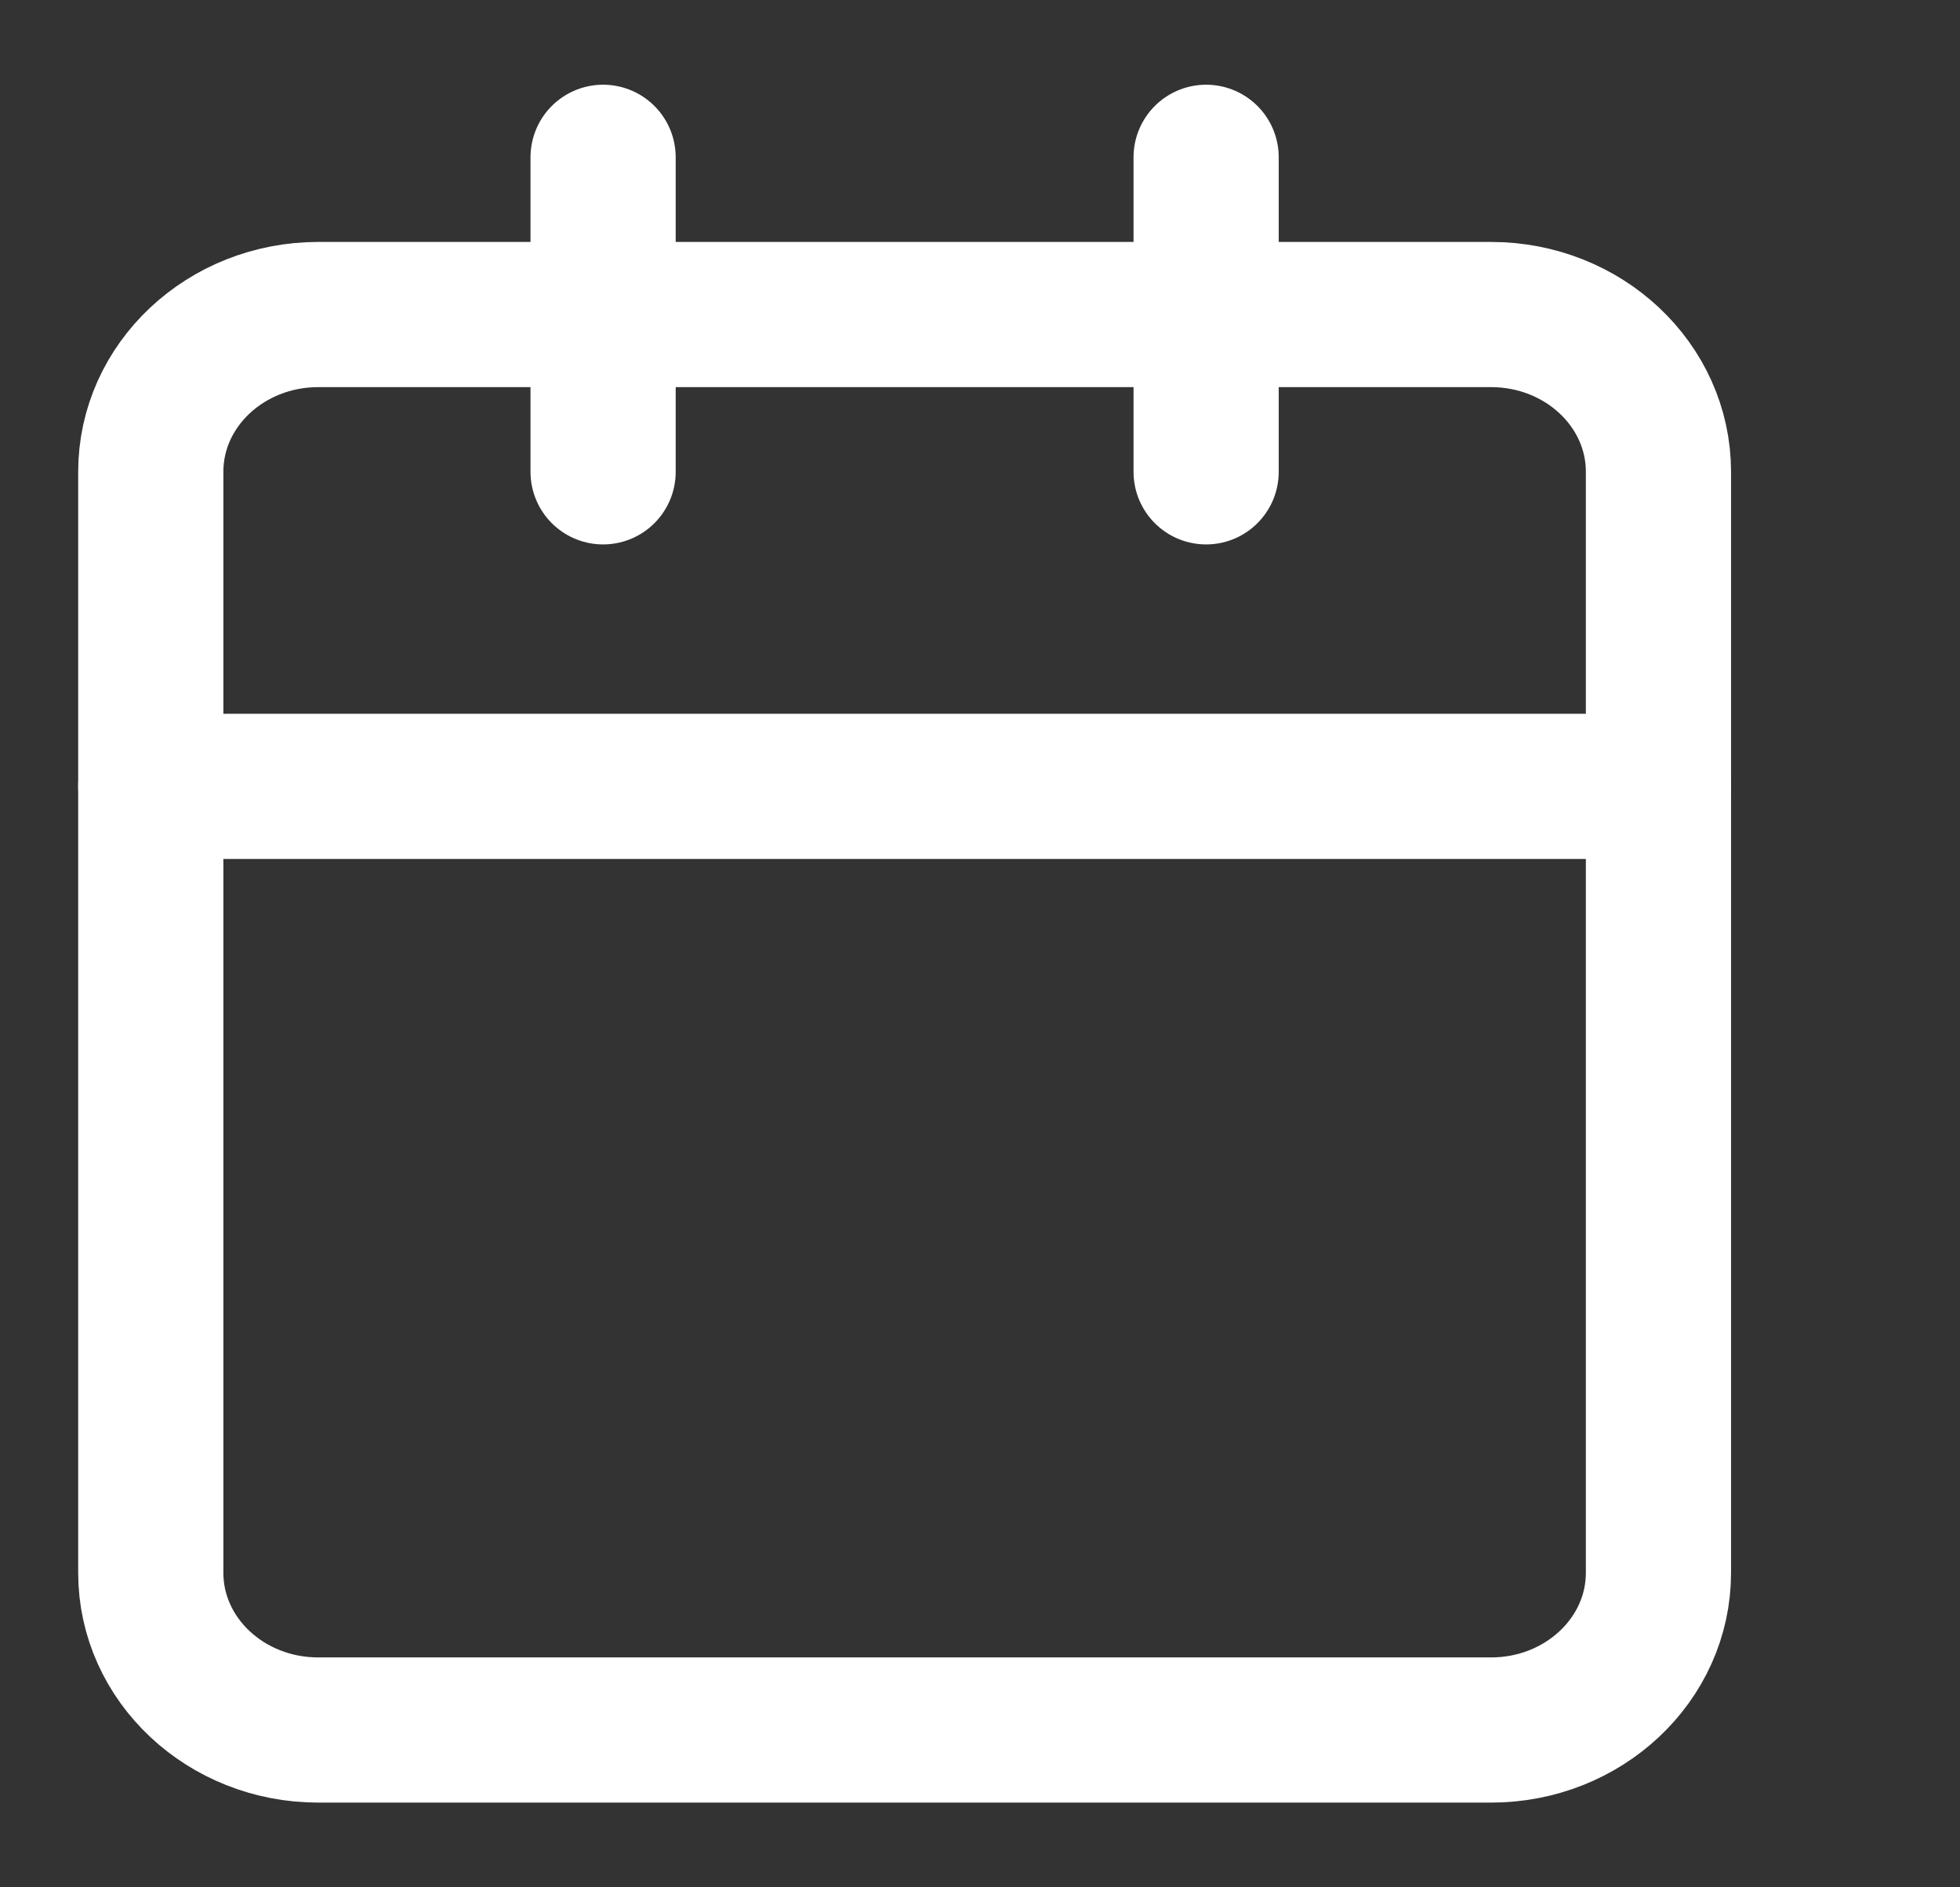
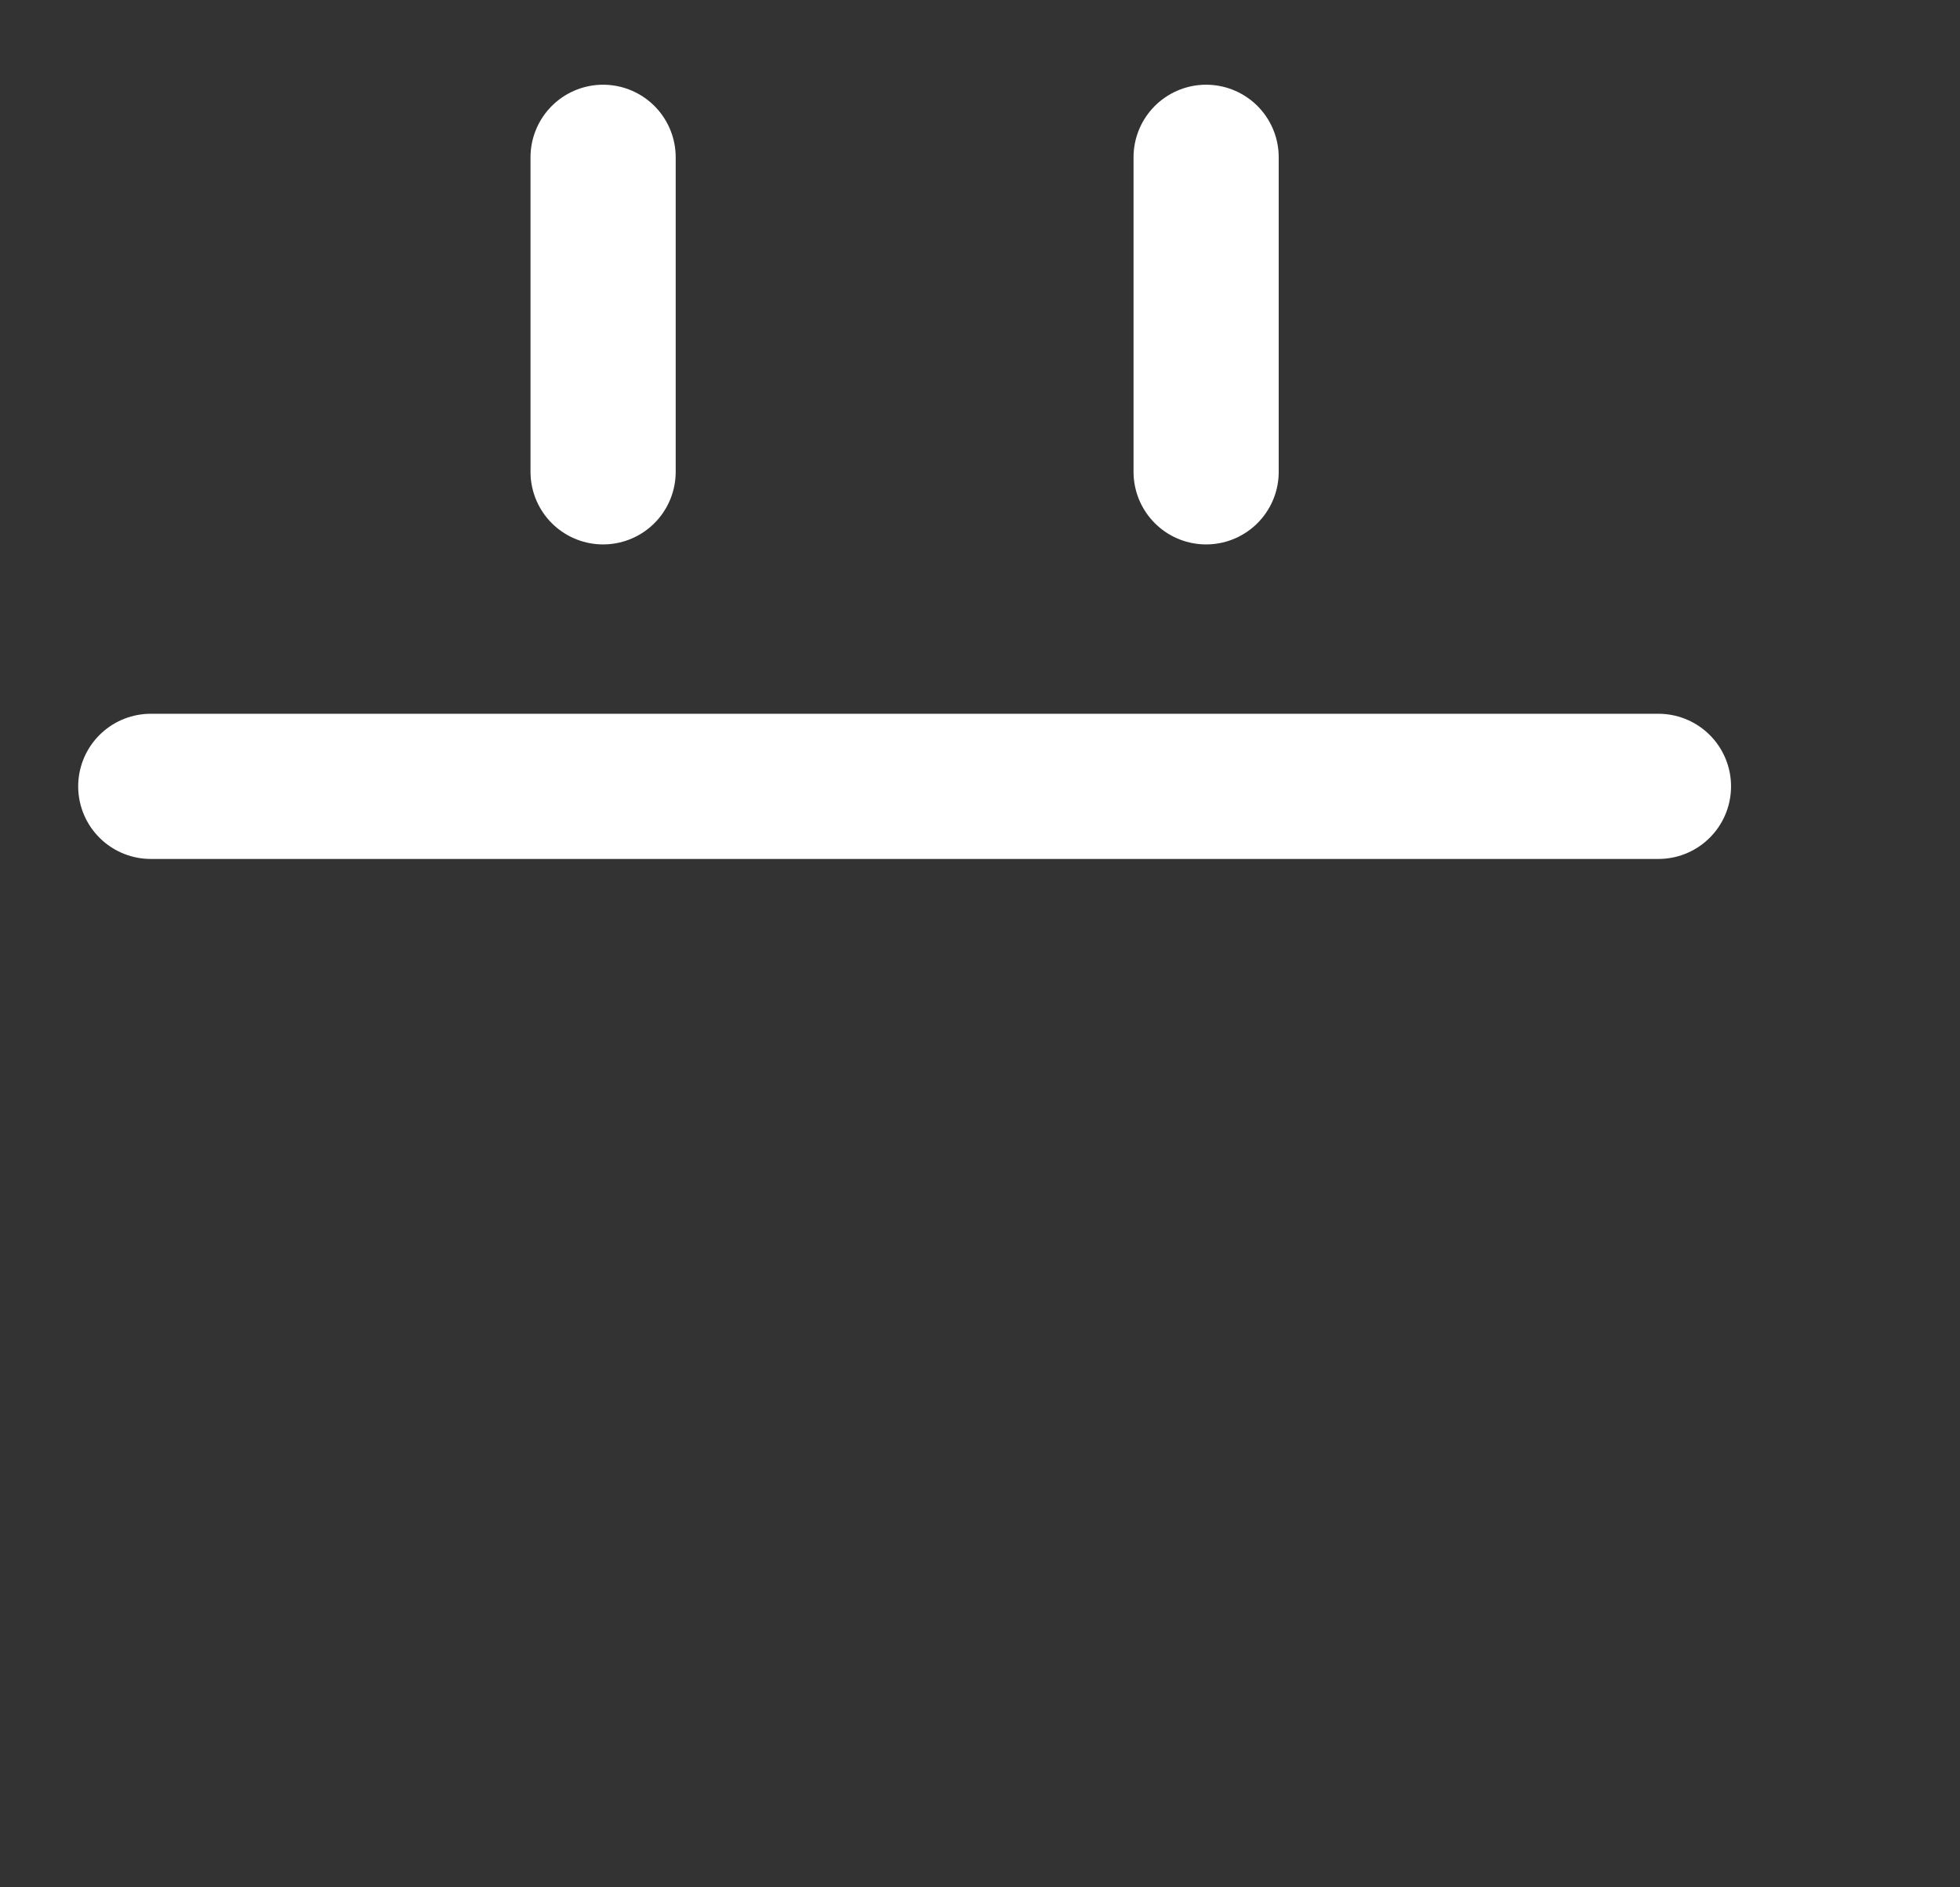
<svg xmlns="http://www.w3.org/2000/svg" width="27" height="26" viewBox="0 0 27 26" fill="none">
  <rect x="0" y="0" width="27" height="26" fill="#333333" stroke="none" />
-   <path d="M20.539 4.333H4.385C3.11 4.333 2.077 5.303 2.077 6.5V21.667C2.077 22.863 3.11 23.833 4.385 23.833H20.539C21.813 23.833 22.846 22.863 22.846 21.667V6.5C22.846 5.303 21.813 4.333 20.539 4.333Z" stroke="white" stroke-width="2" stroke-linecap="round" stroke-linejoin="round" />
  <path d="M16.615 2.167V6.5" stroke="white" stroke-width="2" stroke-linecap="round" stroke-linejoin="round" />
  <path d="M8.308 2.167V6.5" stroke="white" stroke-width="2" stroke-linecap="round" stroke-linejoin="round" />
  <path d="M2.077 10.833H22.846" stroke="white" stroke-width="2" stroke-linecap="round" stroke-linejoin="round" />
</svg>